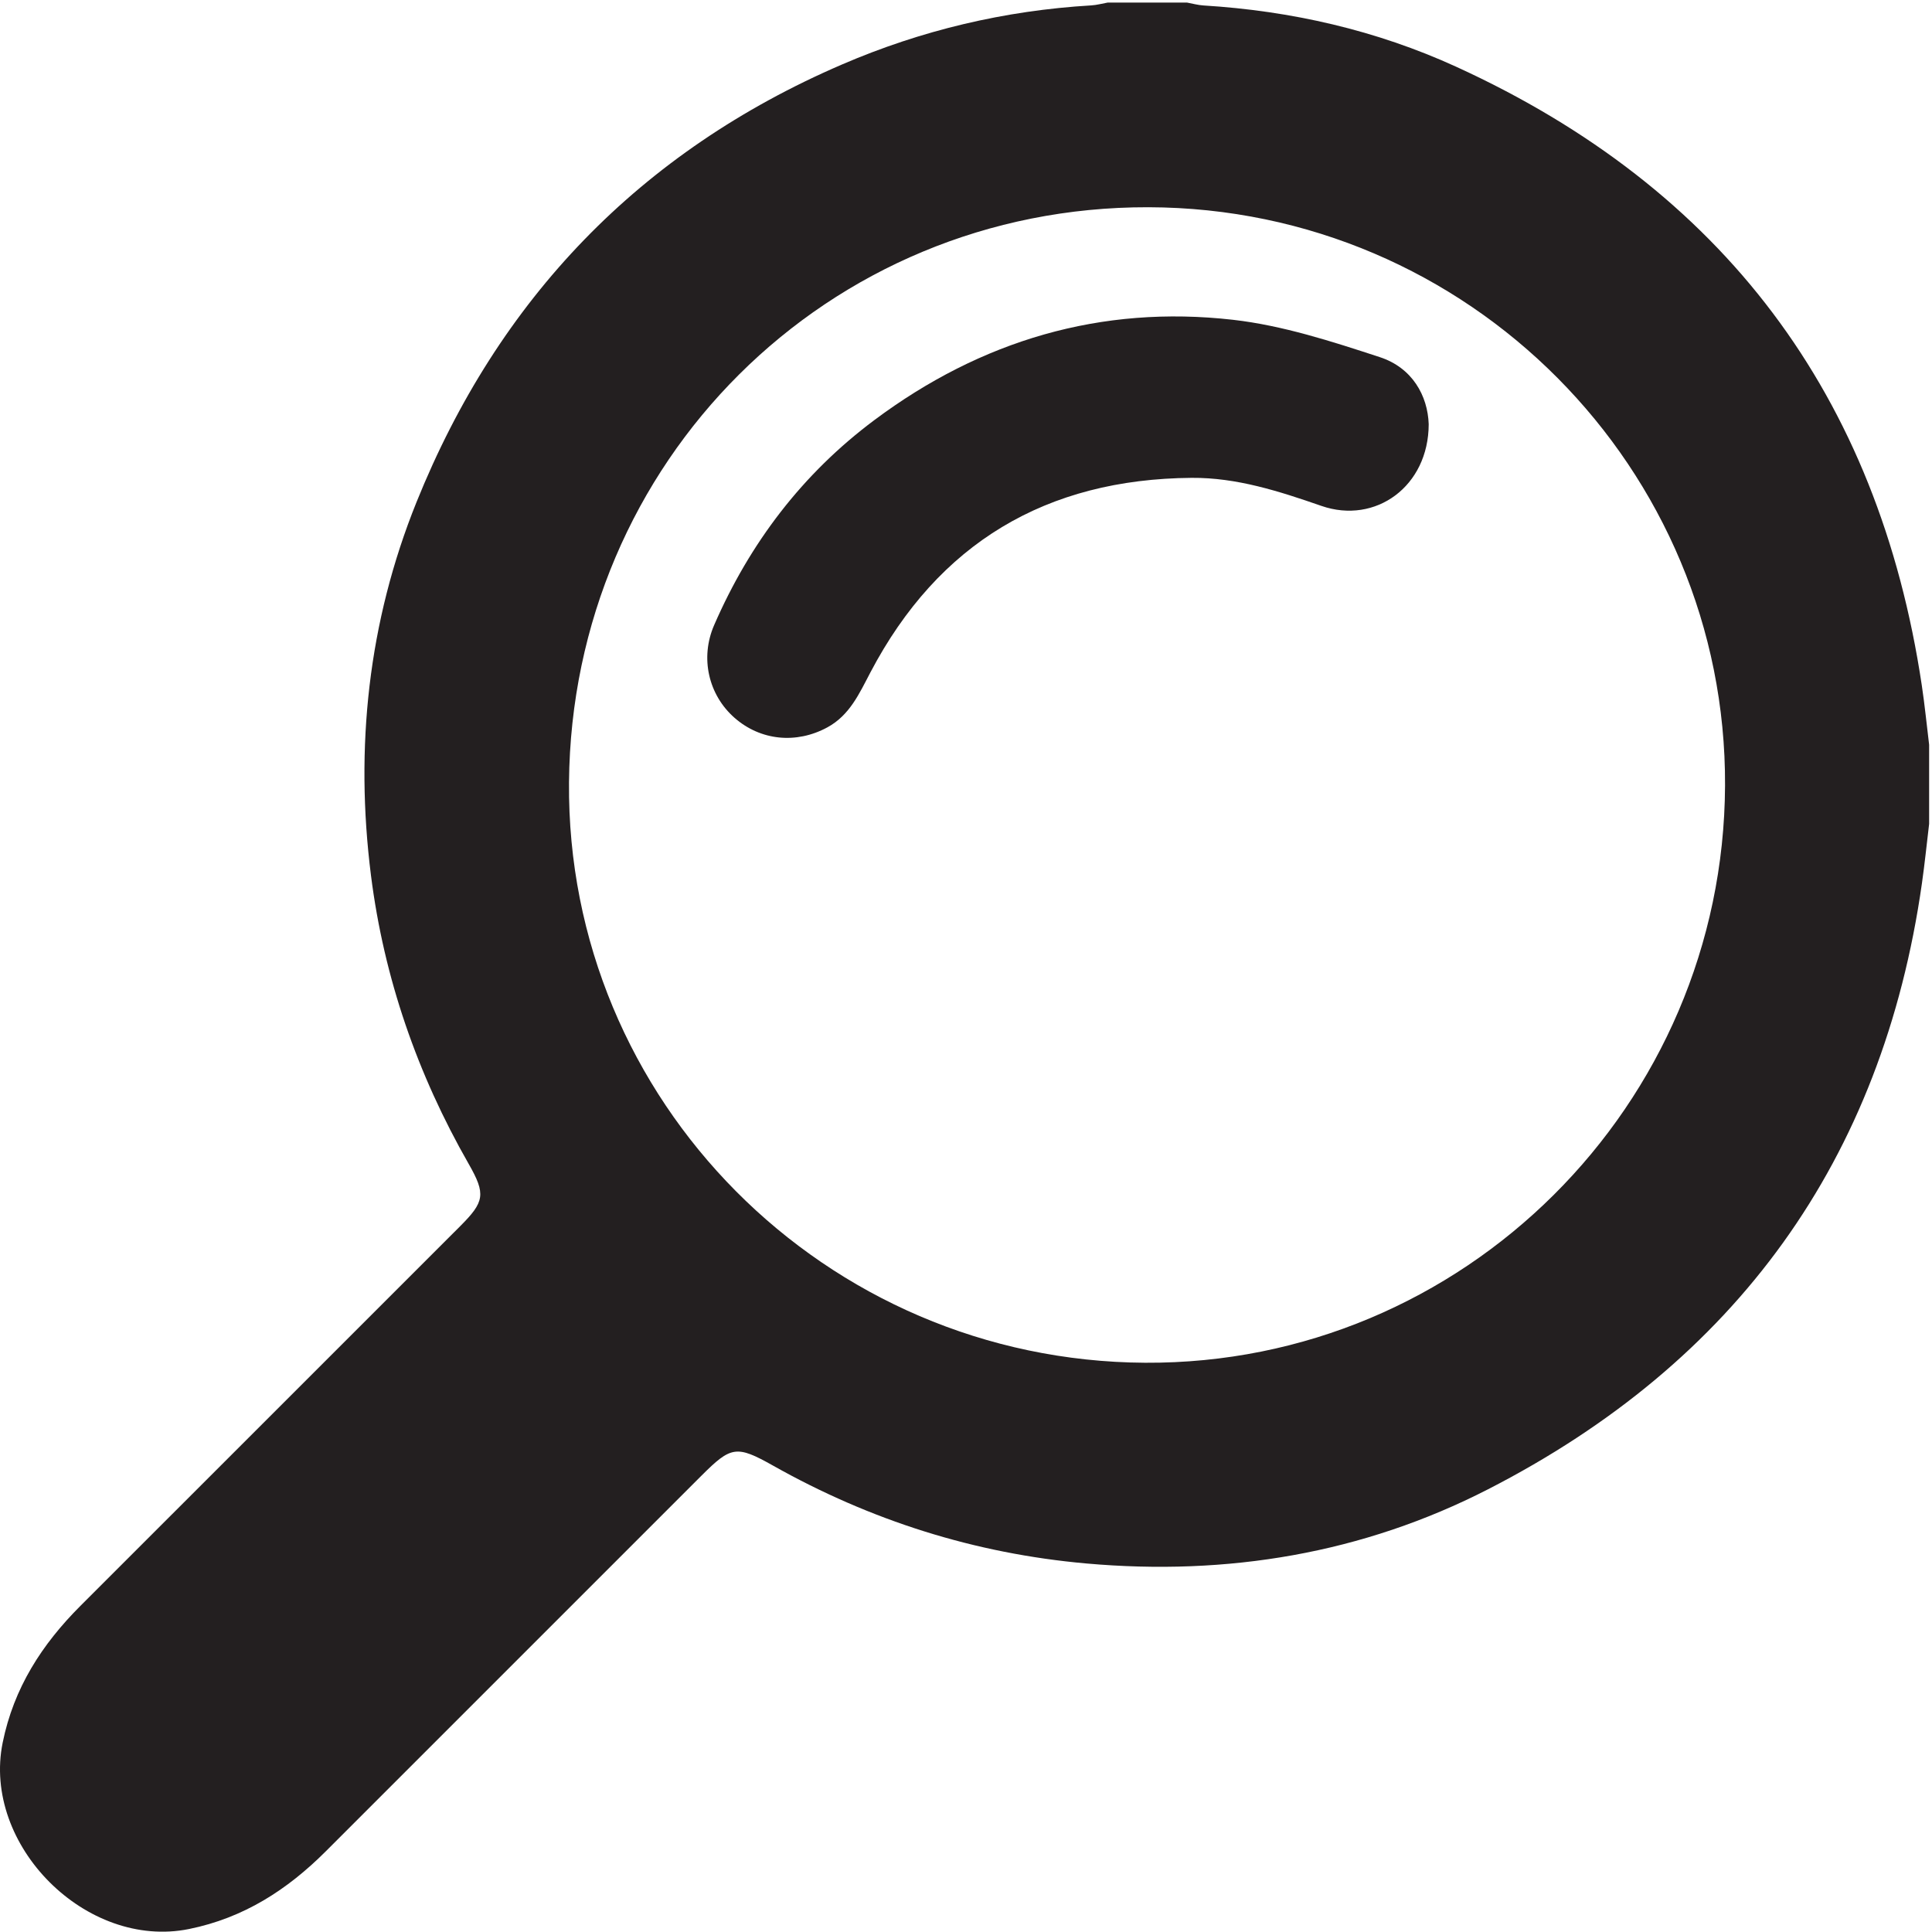
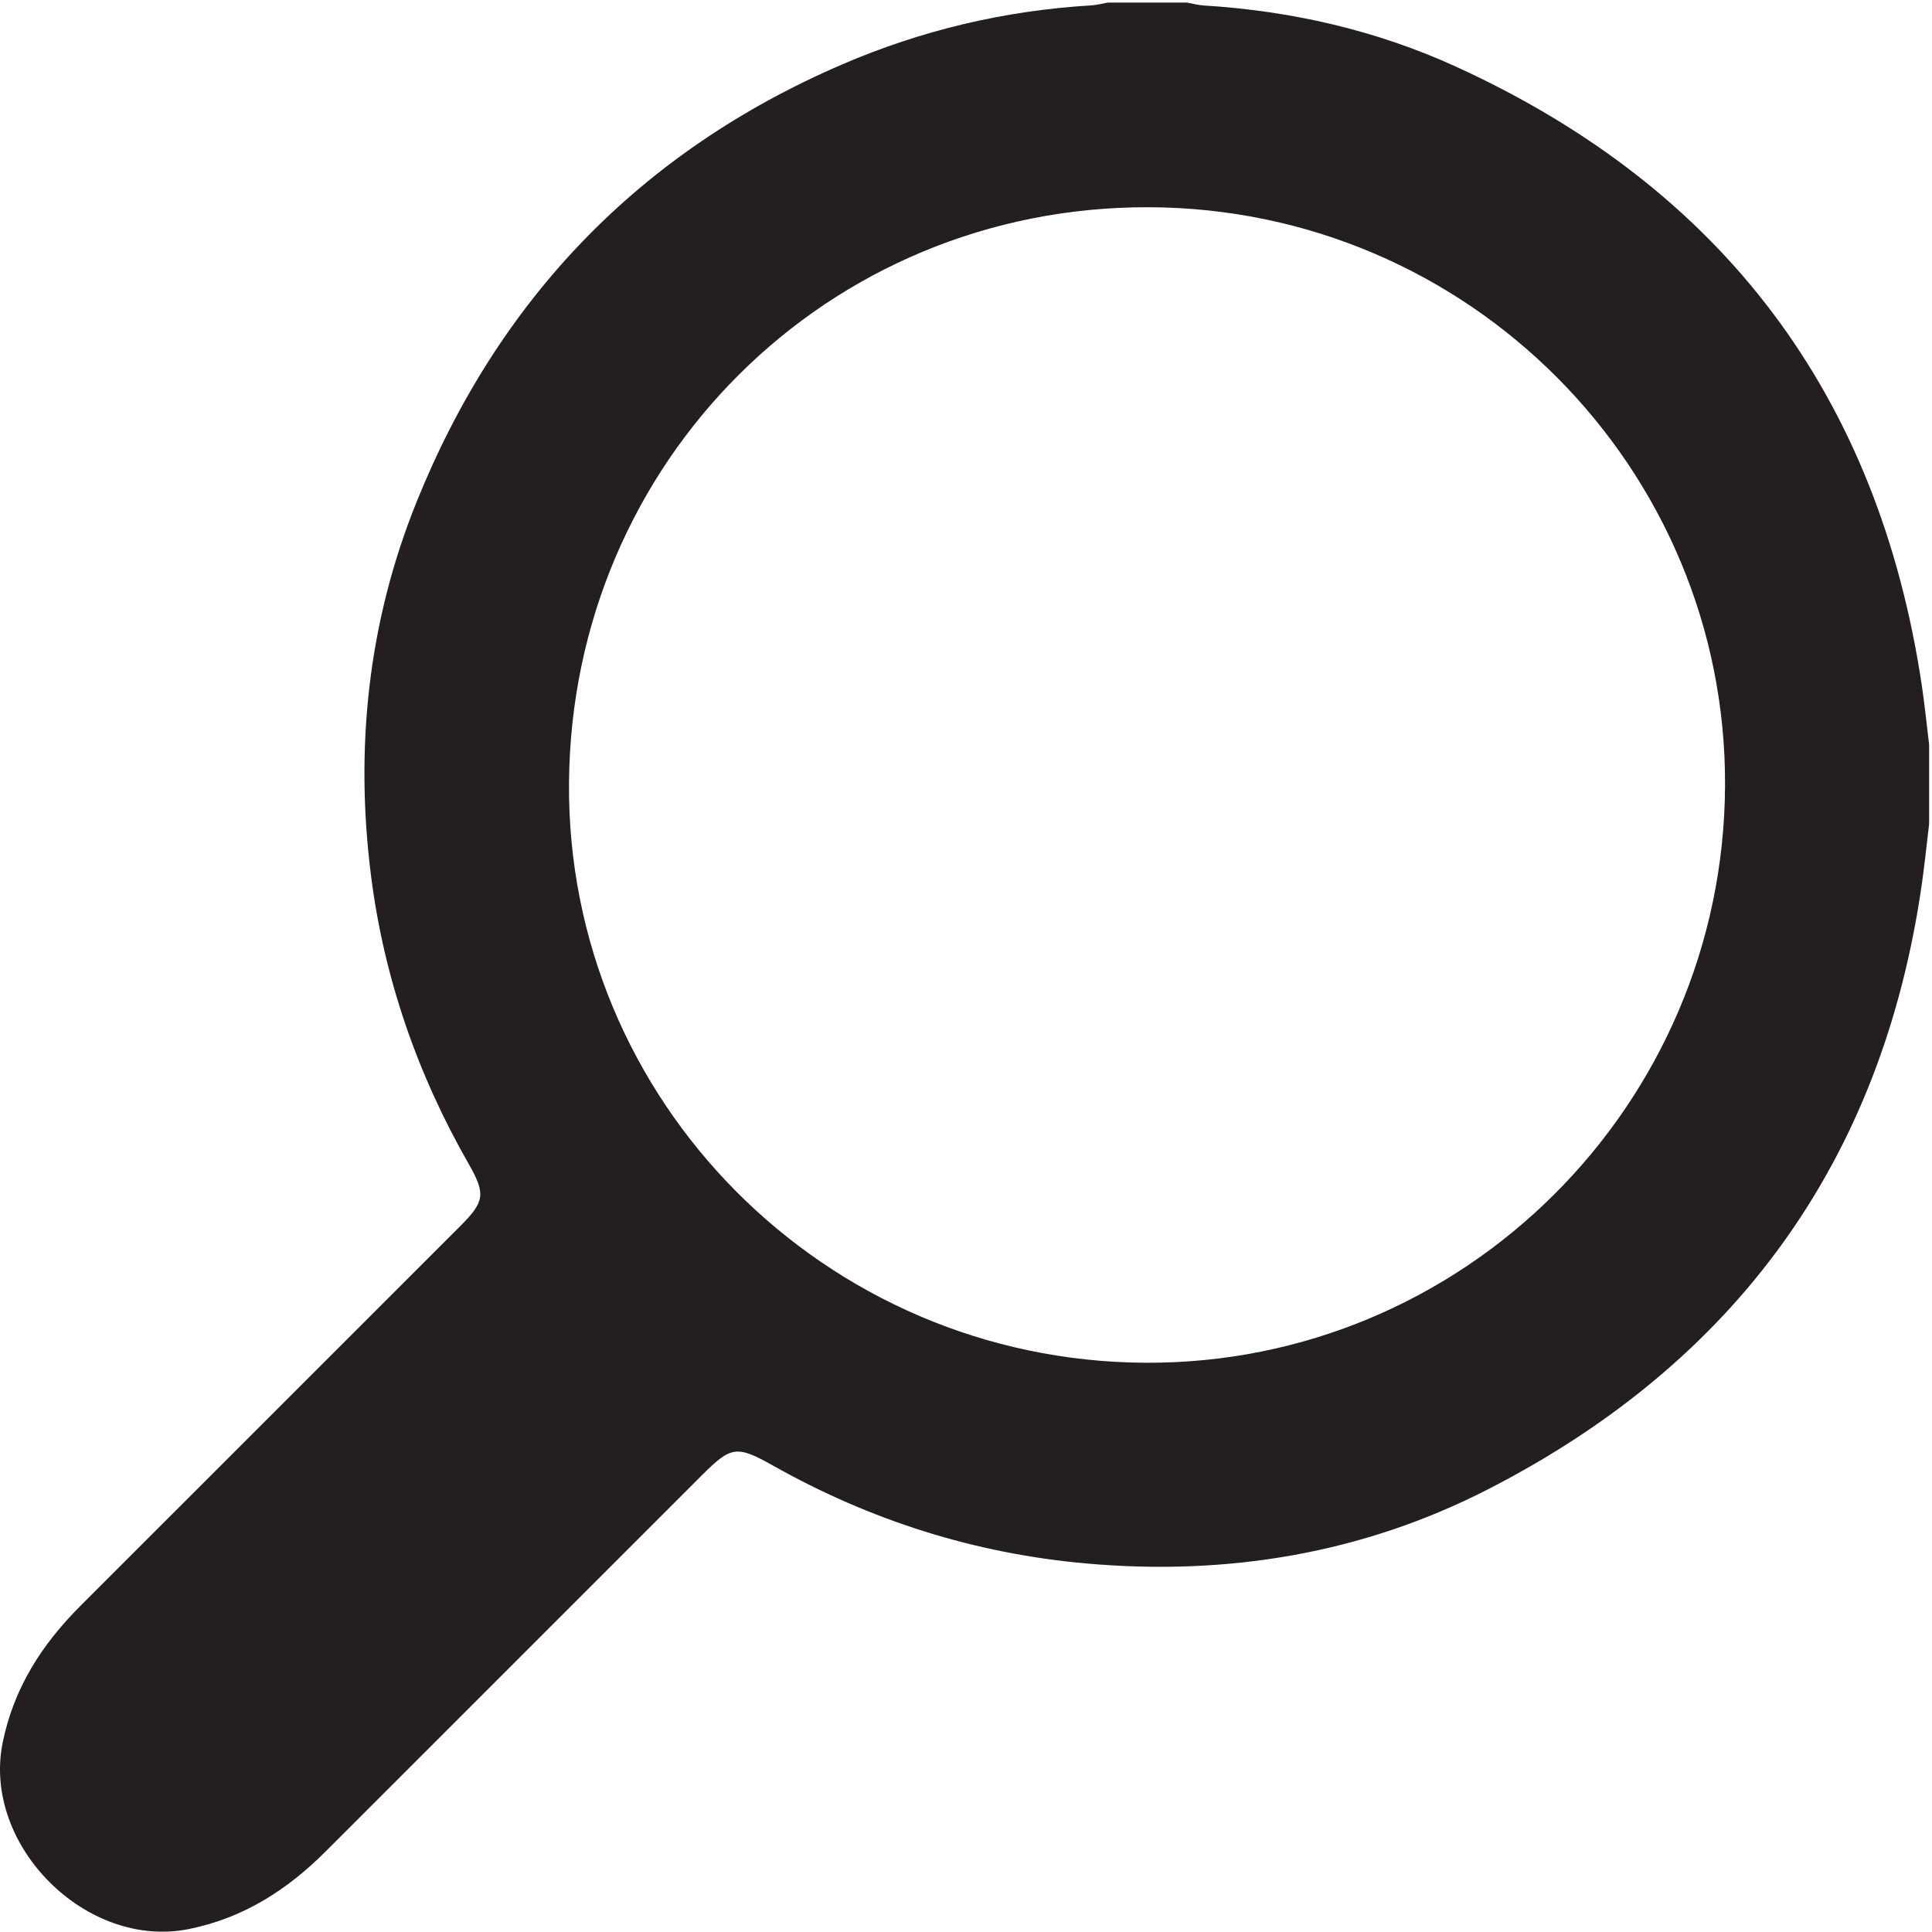
<svg xmlns="http://www.w3.org/2000/svg" width="331" height="331" viewBox="0 0 331 331" fill="none">
  <path d="M295.543 134.591C295.793 80.3 251.665 35.642 196.756 35.505C141.704 35.368 97.954 79.145 97.485 134.031C97.019 188.569 141.328 233.167 196.193 233.473C250.696 233.777 295.291 189.392 295.543 134.591ZM330.508 141.152C330.101 144.544 329.757 147.944 329.276 151.327C322.525 198.827 297.392 233.377 254.963 255.14C233.464 266.167 210.272 270.011 186.12 267.863C166.984 266.161 149.14 260.496 132.426 251.087C126.162 247.56 125.237 247.761 120.164 252.833C98.713 274.284 77.268 295.739 55.81 317.182C49.227 323.761 41.758 328.59 32.381 330.49C14.797 334.052 -3.107 316.149 0.457 298.563C2.357 289.187 7.186 281.719 13.767 275.136C35.442 253.454 57.128 231.784 78.808 210.107C83.003 205.913 83.275 204.613 80.302 199.416C71.498 184.024 65.782 167.553 63.559 149.995C60.783 128.06 63.078 106.556 71.361 86.019C85.405 51.196 109.641 25.977 144.215 11.066C157.816 5.197 172.115 1.803 186.957 0.924C187.909 0.868 188.849 0.605 189.795 0.437C194.312 0.437 198.831 0.437 203.349 0.437C204.291 0.608 205.225 0.876 206.173 0.935C221.233 1.859 235.801 5.183 249.473 11.432C295.149 32.308 321.819 67.689 329.255 117.437C329.76 120.811 330.095 124.209 330.508 127.597C330.508 132.115 330.508 136.633 330.508 141.152Z" fill="#231F20" />
-   <path d="M244.773 72.679C244.753 83.332 235.661 89.892 226.382 86.671C219.136 84.156 211.872 81.807 204.153 81.867C179.265 82.064 160.786 93.036 149.142 115.161C147.237 118.785 145.586 122.533 141.744 124.617C136.42 127.507 130.292 126.885 125.845 122.981C121.393 119.075 119.896 112.741 122.349 107.1C128.466 93.032 137.48 81.168 149.81 71.963C168.062 58.337 188.62 52.216 211.244 54.789C219.769 55.76 228.177 58.497 236.39 61.185C241.969 63.009 244.605 67.795 244.773 72.679Z" fill="#231F20" />
</svg>